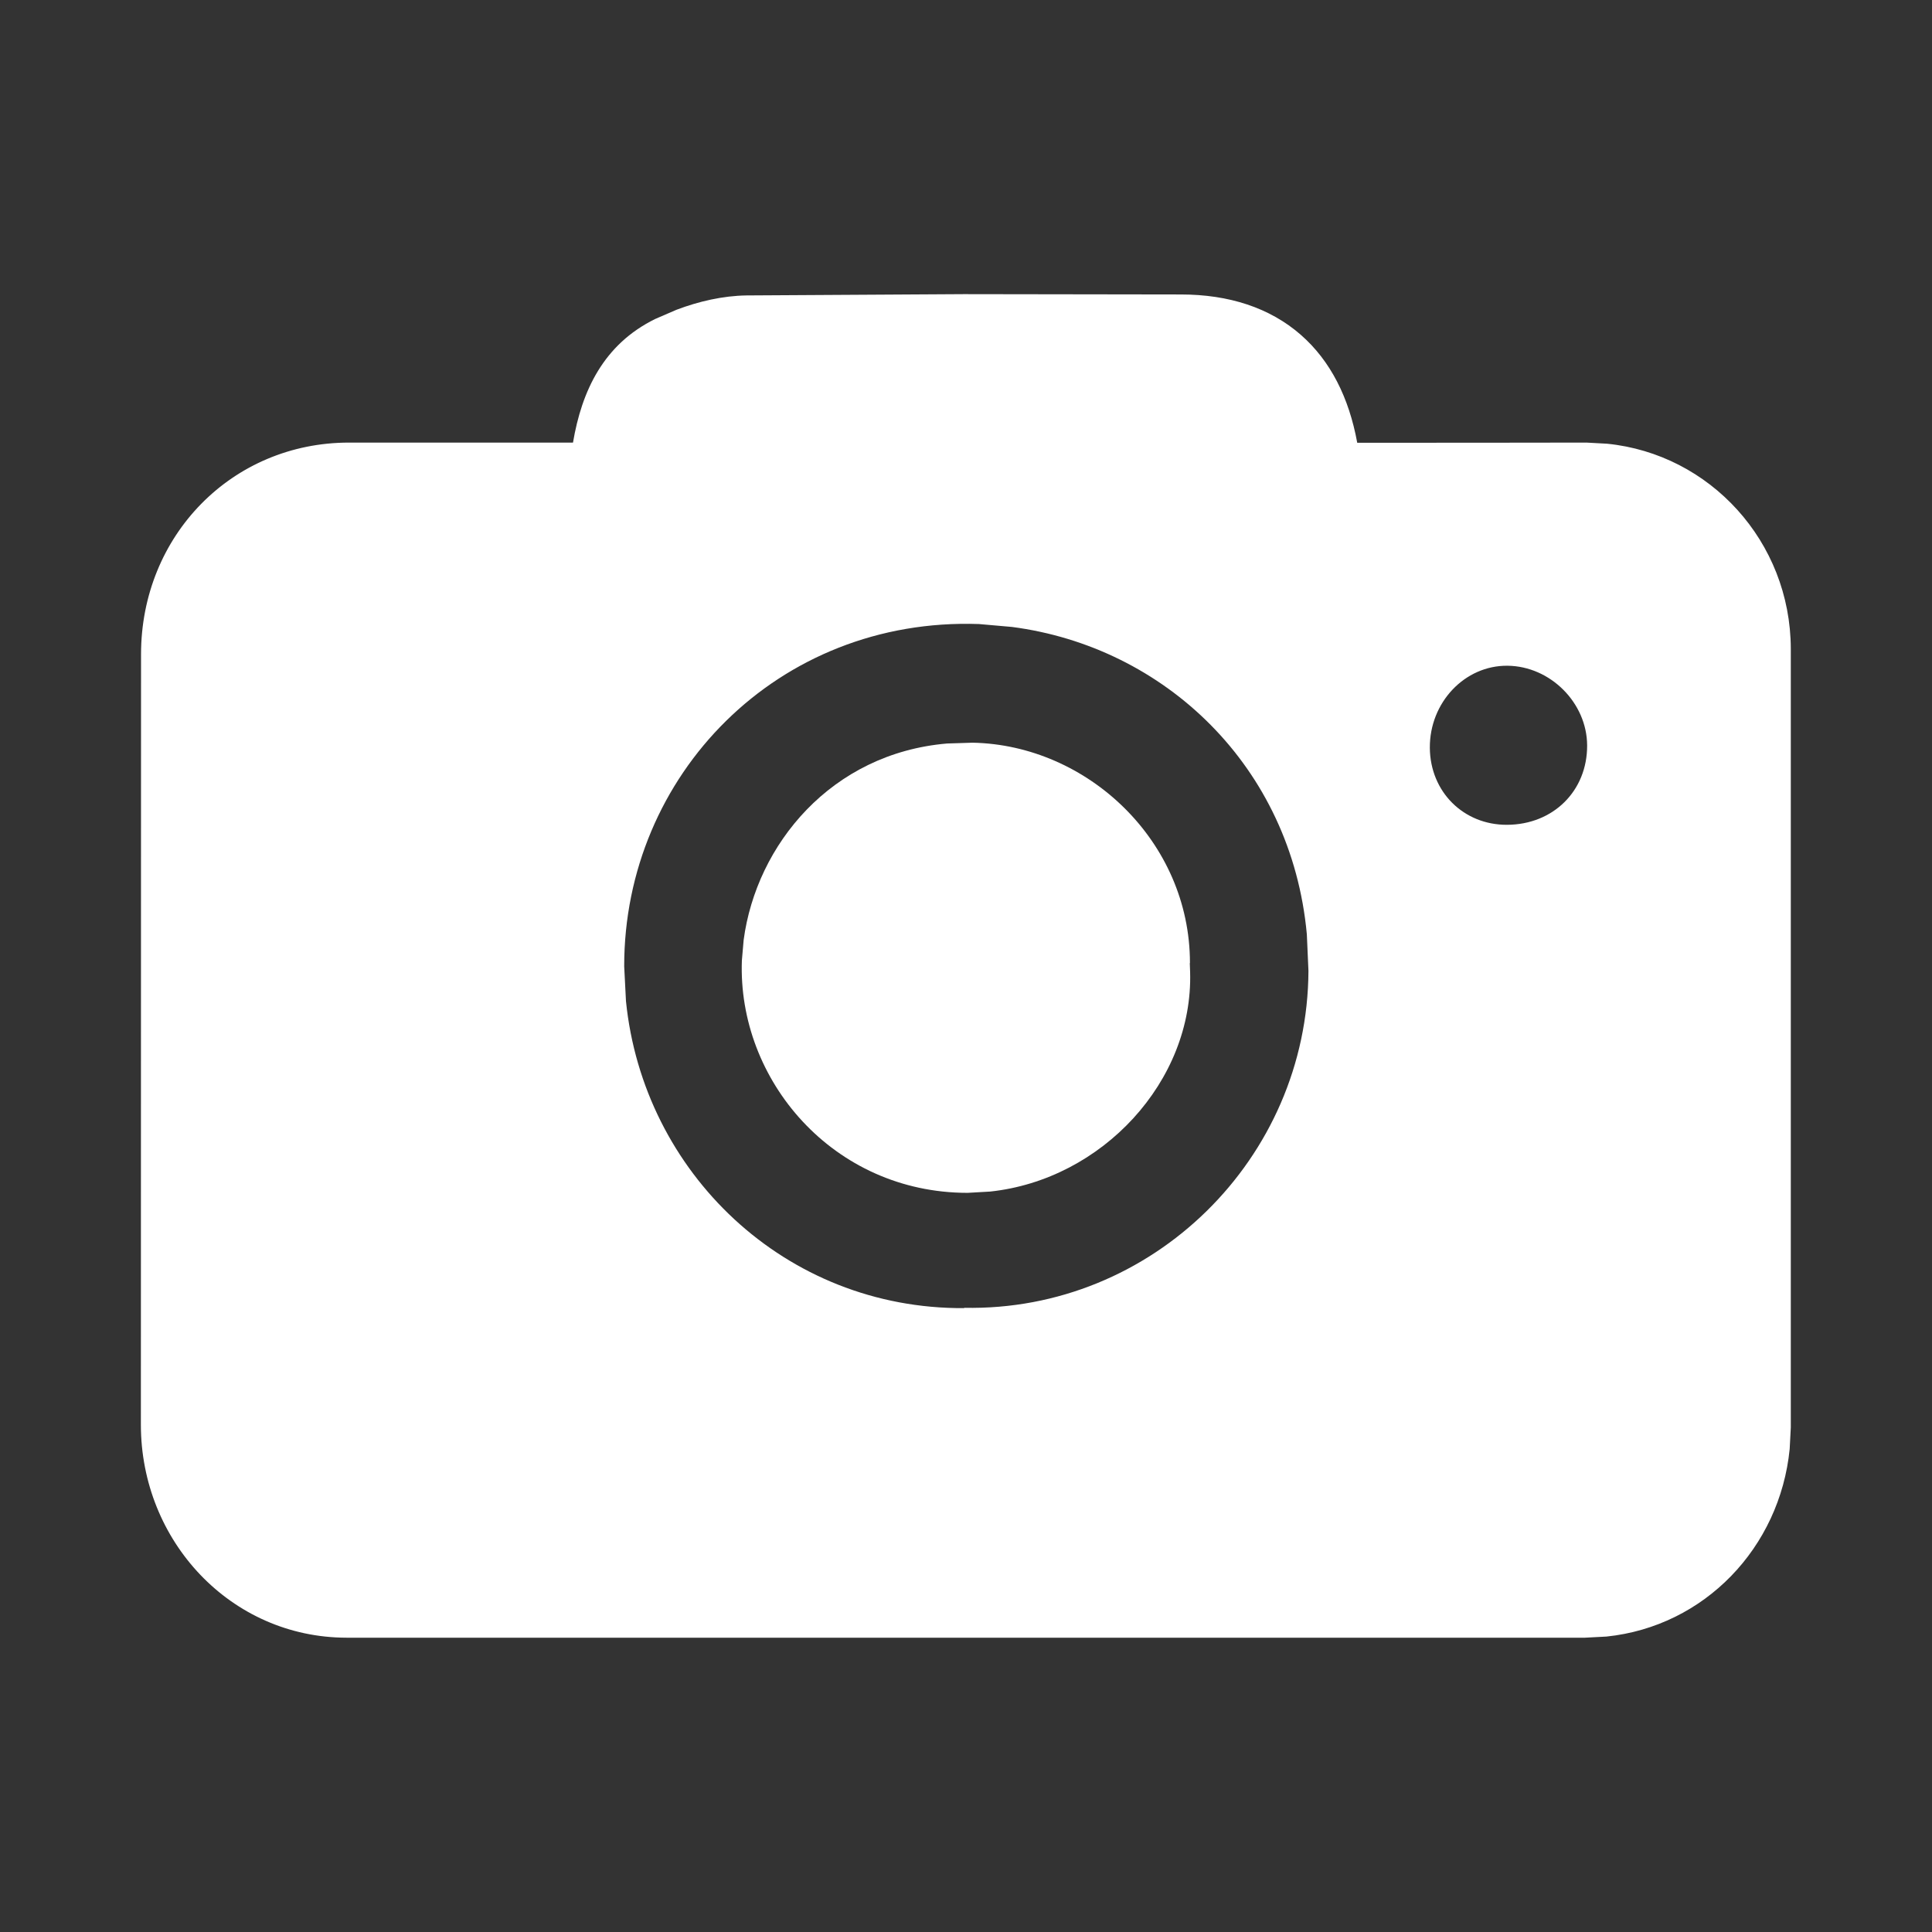
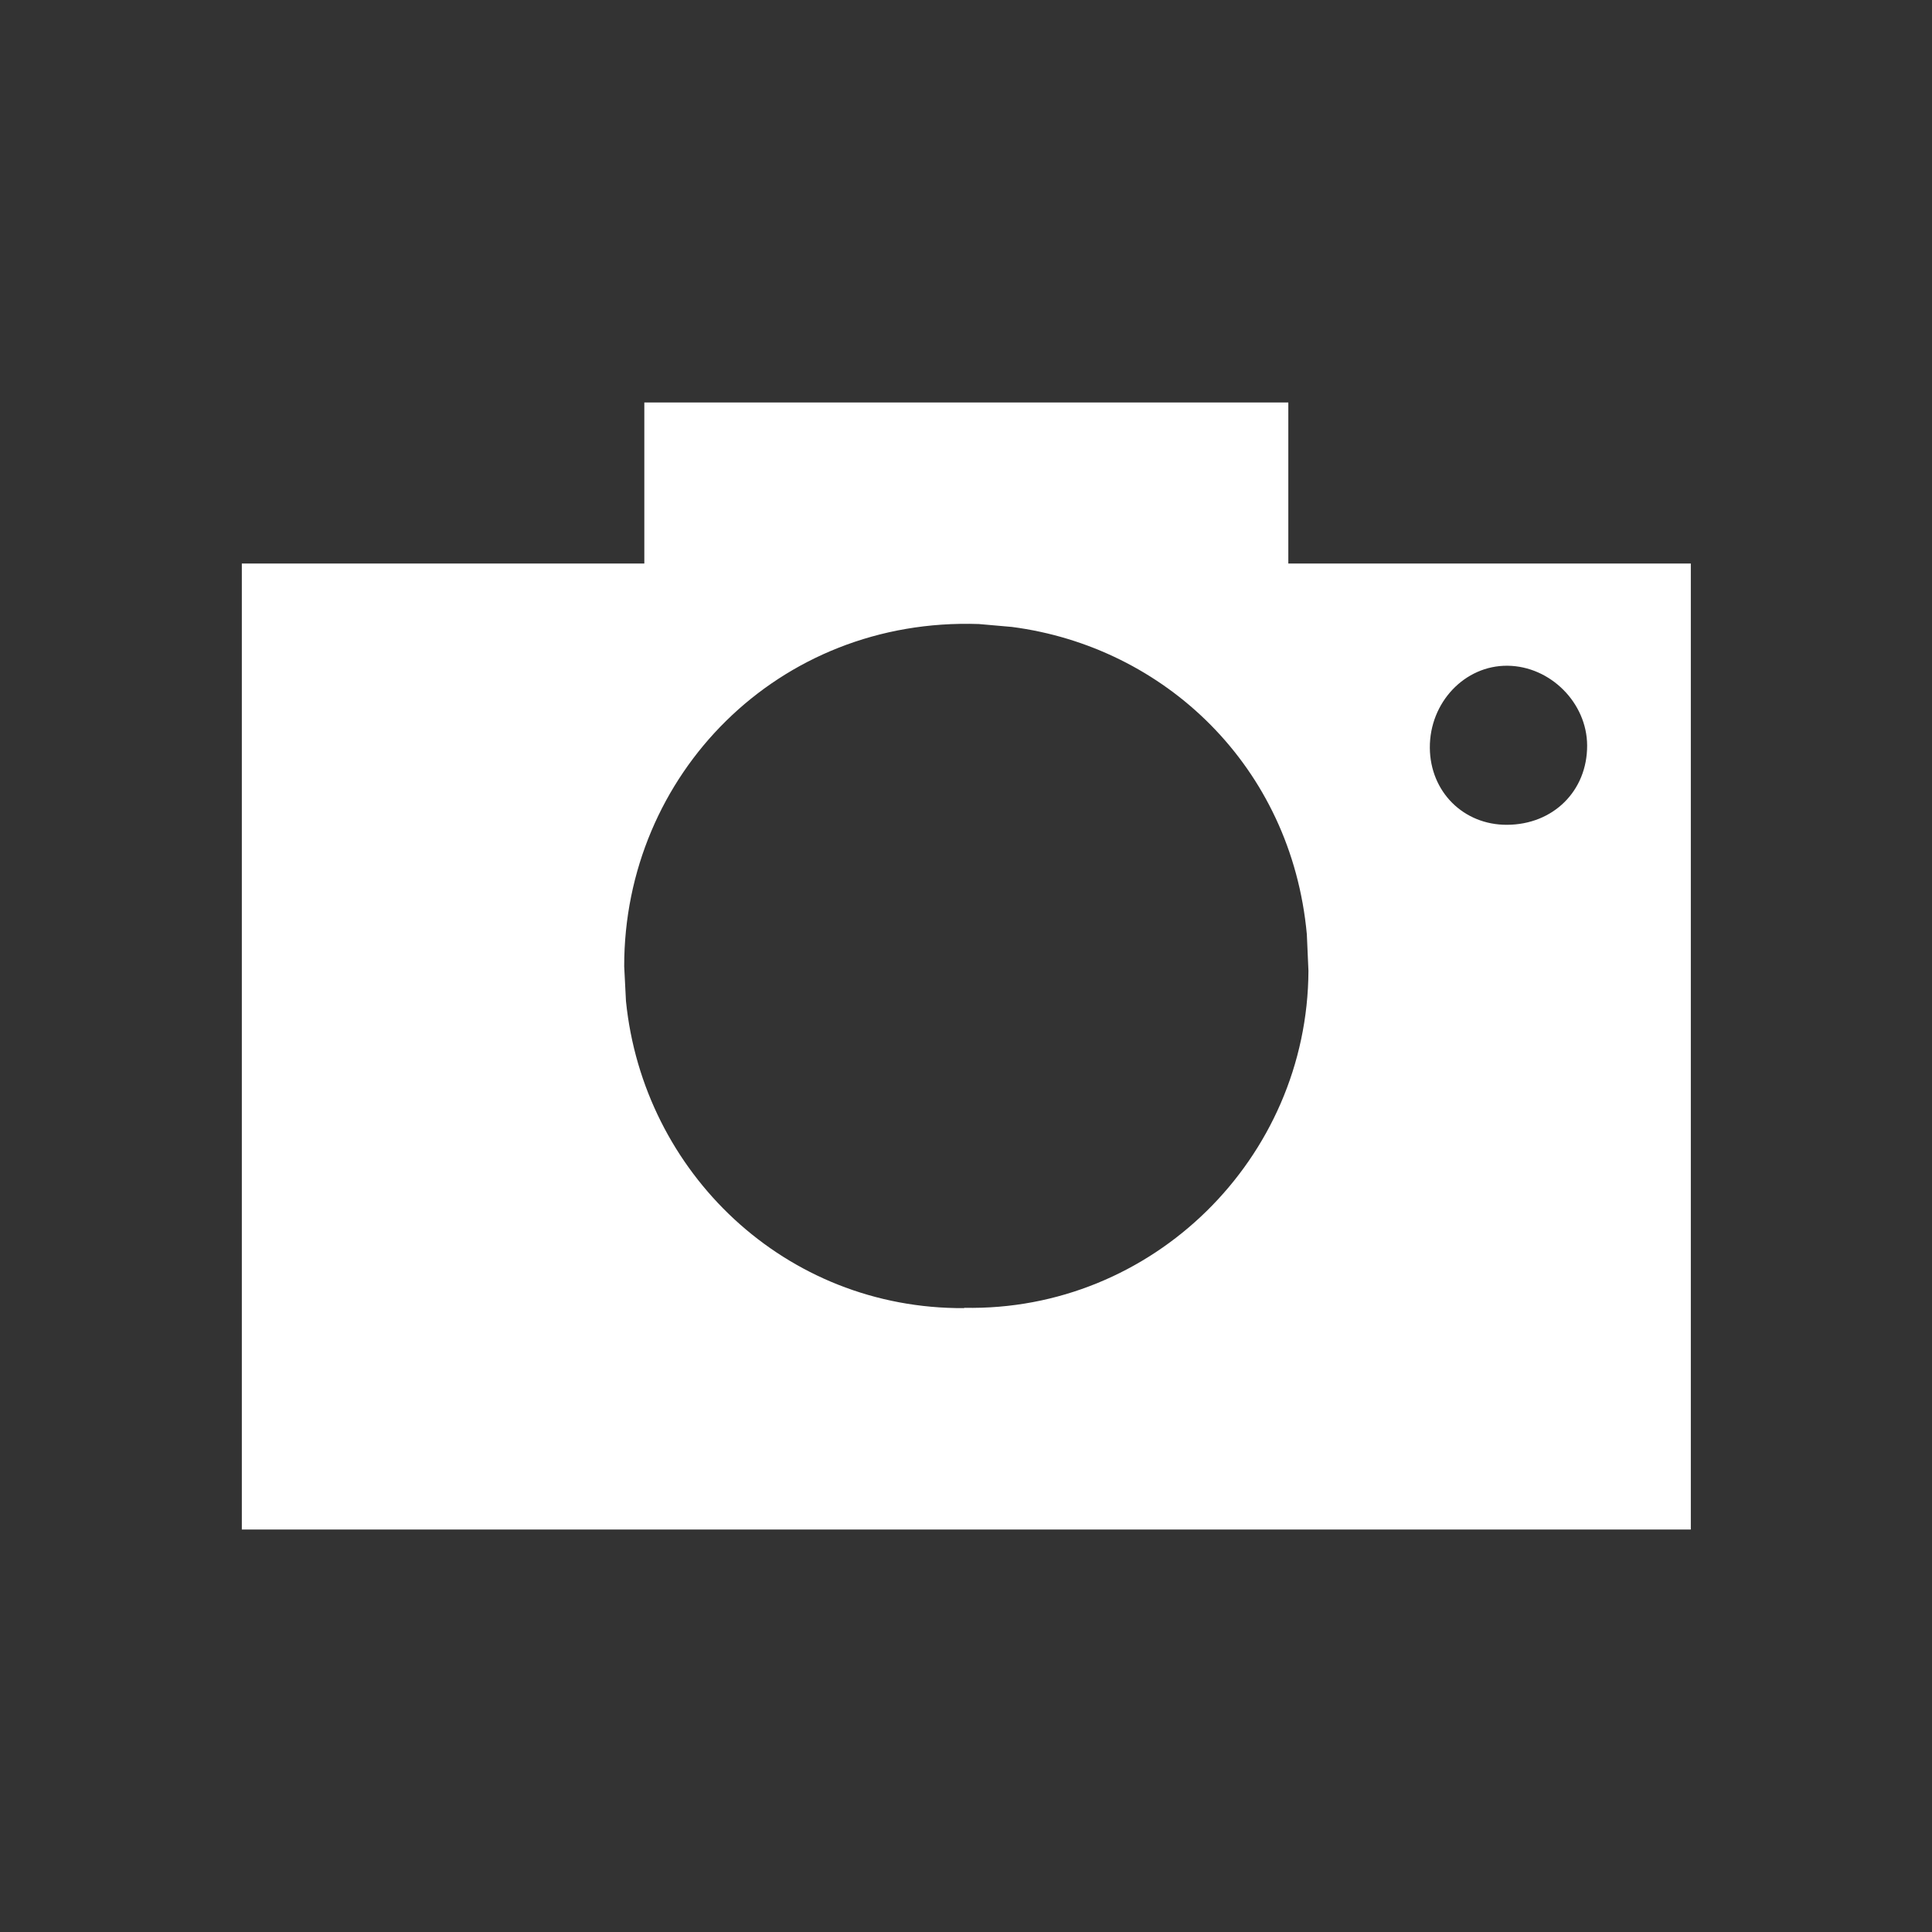
<svg xmlns="http://www.w3.org/2000/svg" width="12" height="12" viewBox="0 0 12 12" fill="none">
  <rect x="0" y="0" width="12" height="12" fill="#333333" stroke="none" />
-   <path d="M3.667 2.874C3.707 2.529 3.823 2.241 4.125 2.093C4.282 2.017 4.466 1.962 4.639 1.96C5.537 1.947 6.436 1.954 7.335 1.954C7.882 1.954 8.228 2.256 8.314 2.809C8.316 2.826 8.321 2.842 8.329 2.875C8.375 2.875 8.421 2.875 8.467 2.875C8.929 2.875 9.391 2.875 9.854 2.874C10.482 2.873 10.996 3.387 10.998 4.03C11.001 5.642 11.001 7.254 10.998 8.866C10.997 9.521 10.49 10.046 9.844 10.047C7.28 10.052 4.716 10.052 2.152 10.047C1.508 10.046 1.001 9.508 1 8.848C1 7.253 1 5.659 1.001 4.064C1.001 3.393 1.513 2.874 2.168 2.874C2.613 2.874 3.058 2.874 3.504 2.874C3.555 2.874 3.605 2.874 3.667 2.874ZM5.989 9.477C7.252 9.477 8.515 9.477 9.778 9.478C9.974 9.478 10.147 9.43 10.286 9.275C10.433 9.112 10.453 8.914 10.454 8.711C10.457 8.035 10.454 7.36 10.454 6.684C10.454 5.832 10.455 4.979 10.454 4.127C10.454 3.679 10.216 3.434 9.781 3.434C9.203 3.433 8.625 3.433 8.047 3.432C7.872 3.432 7.769 3.327 7.766 3.149C7.765 3.078 7.766 3.008 7.766 2.938C7.766 2.661 7.639 2.518 7.369 2.517C6.457 2.513 5.545 2.515 4.633 2.515C4.519 2.515 4.396 2.531 4.34 2.641C4.289 2.74 4.254 2.862 4.256 2.973C4.265 3.414 4.133 3.446 3.791 3.447C3.26 3.449 2.73 3.448 2.199 3.448C1.791 3.448 1.561 3.682 1.561 4.098C1.561 5.671 1.561 7.244 1.561 8.817C1.561 9.228 1.809 9.477 2.213 9.477C3.472 9.477 4.73 9.477 5.989 9.477Z" fill="white" />
-   <path d="M0.876 4.064C0.876 3.327 1.441 2.749 2.168 2.749H3.559C3.613 2.429 3.748 2.139 4.07 1.981L4.202 1.924C4.339 1.872 4.49 1.837 4.637 1.835L5.987 1.827C6.437 1.827 6.886 1.829 7.335 1.829C7.632 1.829 7.887 1.911 8.08 2.08C8.264 2.241 8.379 2.47 8.43 2.75H8.467C8.929 2.75 9.391 2.75 9.854 2.749L9.982 2.756C10.62 2.82 11.121 3.363 11.123 4.029V8.866L11.116 9C11.055 9.613 10.587 10.102 9.978 10.165L9.845 10.172H2.152C1.434 10.171 0.875 9.572 0.875 8.849L0.876 4.064ZM10.329 4.127C10.329 3.924 10.276 3.787 10.191 3.7C10.128 3.635 10.038 3.588 9.915 3.568L9.78 3.559L8.047 3.557C7.935 3.557 7.83 3.523 7.753 3.445C7.696 3.388 7.662 3.314 7.648 3.233L7.642 3.15V2.938C7.641 2.816 7.613 2.747 7.577 2.709C7.552 2.681 7.511 2.658 7.444 2.647L7.368 2.642L4.634 2.641C4.58 2.641 4.537 2.644 4.505 2.655C4.491 2.66 4.479 2.666 4.471 2.673L4.451 2.697C4.407 2.783 4.379 2.885 4.381 2.971L4.378 3.127C4.367 3.274 4.329 3.392 4.236 3.471C4.175 3.522 4.102 3.546 4.03 3.558C3.995 3.564 3.956 3.567 3.916 3.569L3.792 3.572H2.199C2.019 3.572 1.895 3.624 1.816 3.704C1.737 3.785 1.687 3.913 1.687 4.099V8.817L1.696 8.943C1.715 9.06 1.761 9.149 1.824 9.213C1.908 9.298 2.037 9.352 2.213 9.353C3.472 9.353 4.731 9.352 5.989 9.352H6.114C7.335 9.352 8.556 9.352 9.777 9.353C9.951 9.353 10.085 9.312 10.193 9.191L10.231 9.143C10.311 9.026 10.328 8.884 10.329 8.71V4.127ZM1.125 8.848L1.131 8.958C1.183 9.502 1.618 9.921 2.152 9.922H9.844L9.95 9.917C10.438 9.866 10.818 9.475 10.867 8.975L10.873 8.866C10.876 7.254 10.876 5.642 10.873 4.03L10.867 3.924C10.817 3.435 10.433 3.053 9.957 3.005L9.854 2.999L8.229 3L8.207 2.903C8.201 2.879 8.194 2.851 8.19 2.829C8.151 2.574 8.053 2.389 7.915 2.269C7.777 2.148 7.585 2.079 7.335 2.079C6.885 2.079 6.436 2.077 5.987 2.077L4.641 2.085C4.528 2.087 4.407 2.114 4.292 2.157L4.18 2.206C3.935 2.326 3.829 2.56 3.791 2.889L3.761 3.149L3.613 2.999H2.168C1.584 2.999 1.126 3.46 1.126 4.064L1.125 8.848ZM7.892 3.146L7.904 3.226C7.912 3.245 7.921 3.26 7.931 3.27C7.95 3.289 7.985 3.307 8.047 3.307L9.781 3.309L9.954 3.322C10.12 3.349 10.262 3.414 10.37 3.525C10.514 3.673 10.579 3.882 10.579 4.127V8.711L10.572 8.872C10.56 9.009 10.528 9.152 10.44 9.282L10.379 9.358C10.251 9.5 10.1 9.567 9.94 9.591L9.777 9.603H5.864C4.647 9.603 3.43 9.603 2.213 9.603C1.985 9.602 1.787 9.531 1.646 9.389C1.541 9.282 1.475 9.143 1.449 8.983L1.437 8.817V4.099C1.437 3.868 1.5 3.67 1.638 3.529C1.776 3.389 1.971 3.322 2.198 3.322H3.791L3.989 3.312C4.037 3.303 4.061 3.291 4.074 3.279C4.094 3.263 4.119 3.225 4.128 3.113L4.132 2.976C4.129 2.84 4.171 2.697 4.229 2.584L4.269 2.523C4.371 2.399 4.536 2.391 4.633 2.391C5.544 2.39 6.457 2.388 7.369 2.392L7.483 2.4C7.592 2.417 7.688 2.461 7.761 2.539C7.856 2.642 7.891 2.783 7.892 2.938V3.146Z" fill="white" />
-   <path d="M6.041 4.613C6.755 4.627 7.391 5.225 7.391 5.981L7.39 5.983L7.392 6.037C7.412 6.715 6.846 7.327 6.15 7.401L6.01 7.409C5.175 7.409 4.58 6.708 4.608 5.965L4.619 5.838C4.698 5.246 5.163 4.679 5.883 4.618L6.041 4.613Z" fill="white" />
  <path fill-rule="evenodd" clip-rule="evenodd" d="M8.002 3.5H10.502V9.5H1.502V3.5H4.002V2.5H8.002V3.5ZM6.08 3.876C4.832 3.833 3.876 4.814 3.877 6.002L3.888 6.218C3.995 7.282 4.876 8.132 5.989 8.125L5.988 8.123C7.158 8.147 8.122 7.195 8.127 6.03L8.117 5.803C8.021 4.76 7.233 4.017 6.285 3.894L6.08 3.876ZM9.364 4.135C9.098 4.132 8.879 4.363 8.881 4.645C8.883 4.918 9.09 5.124 9.36 5.123C9.648 5.122 9.859 4.912 9.858 4.63C9.857 4.366 9.63 4.138 9.364 4.135Z" fill="white" />
</svg>